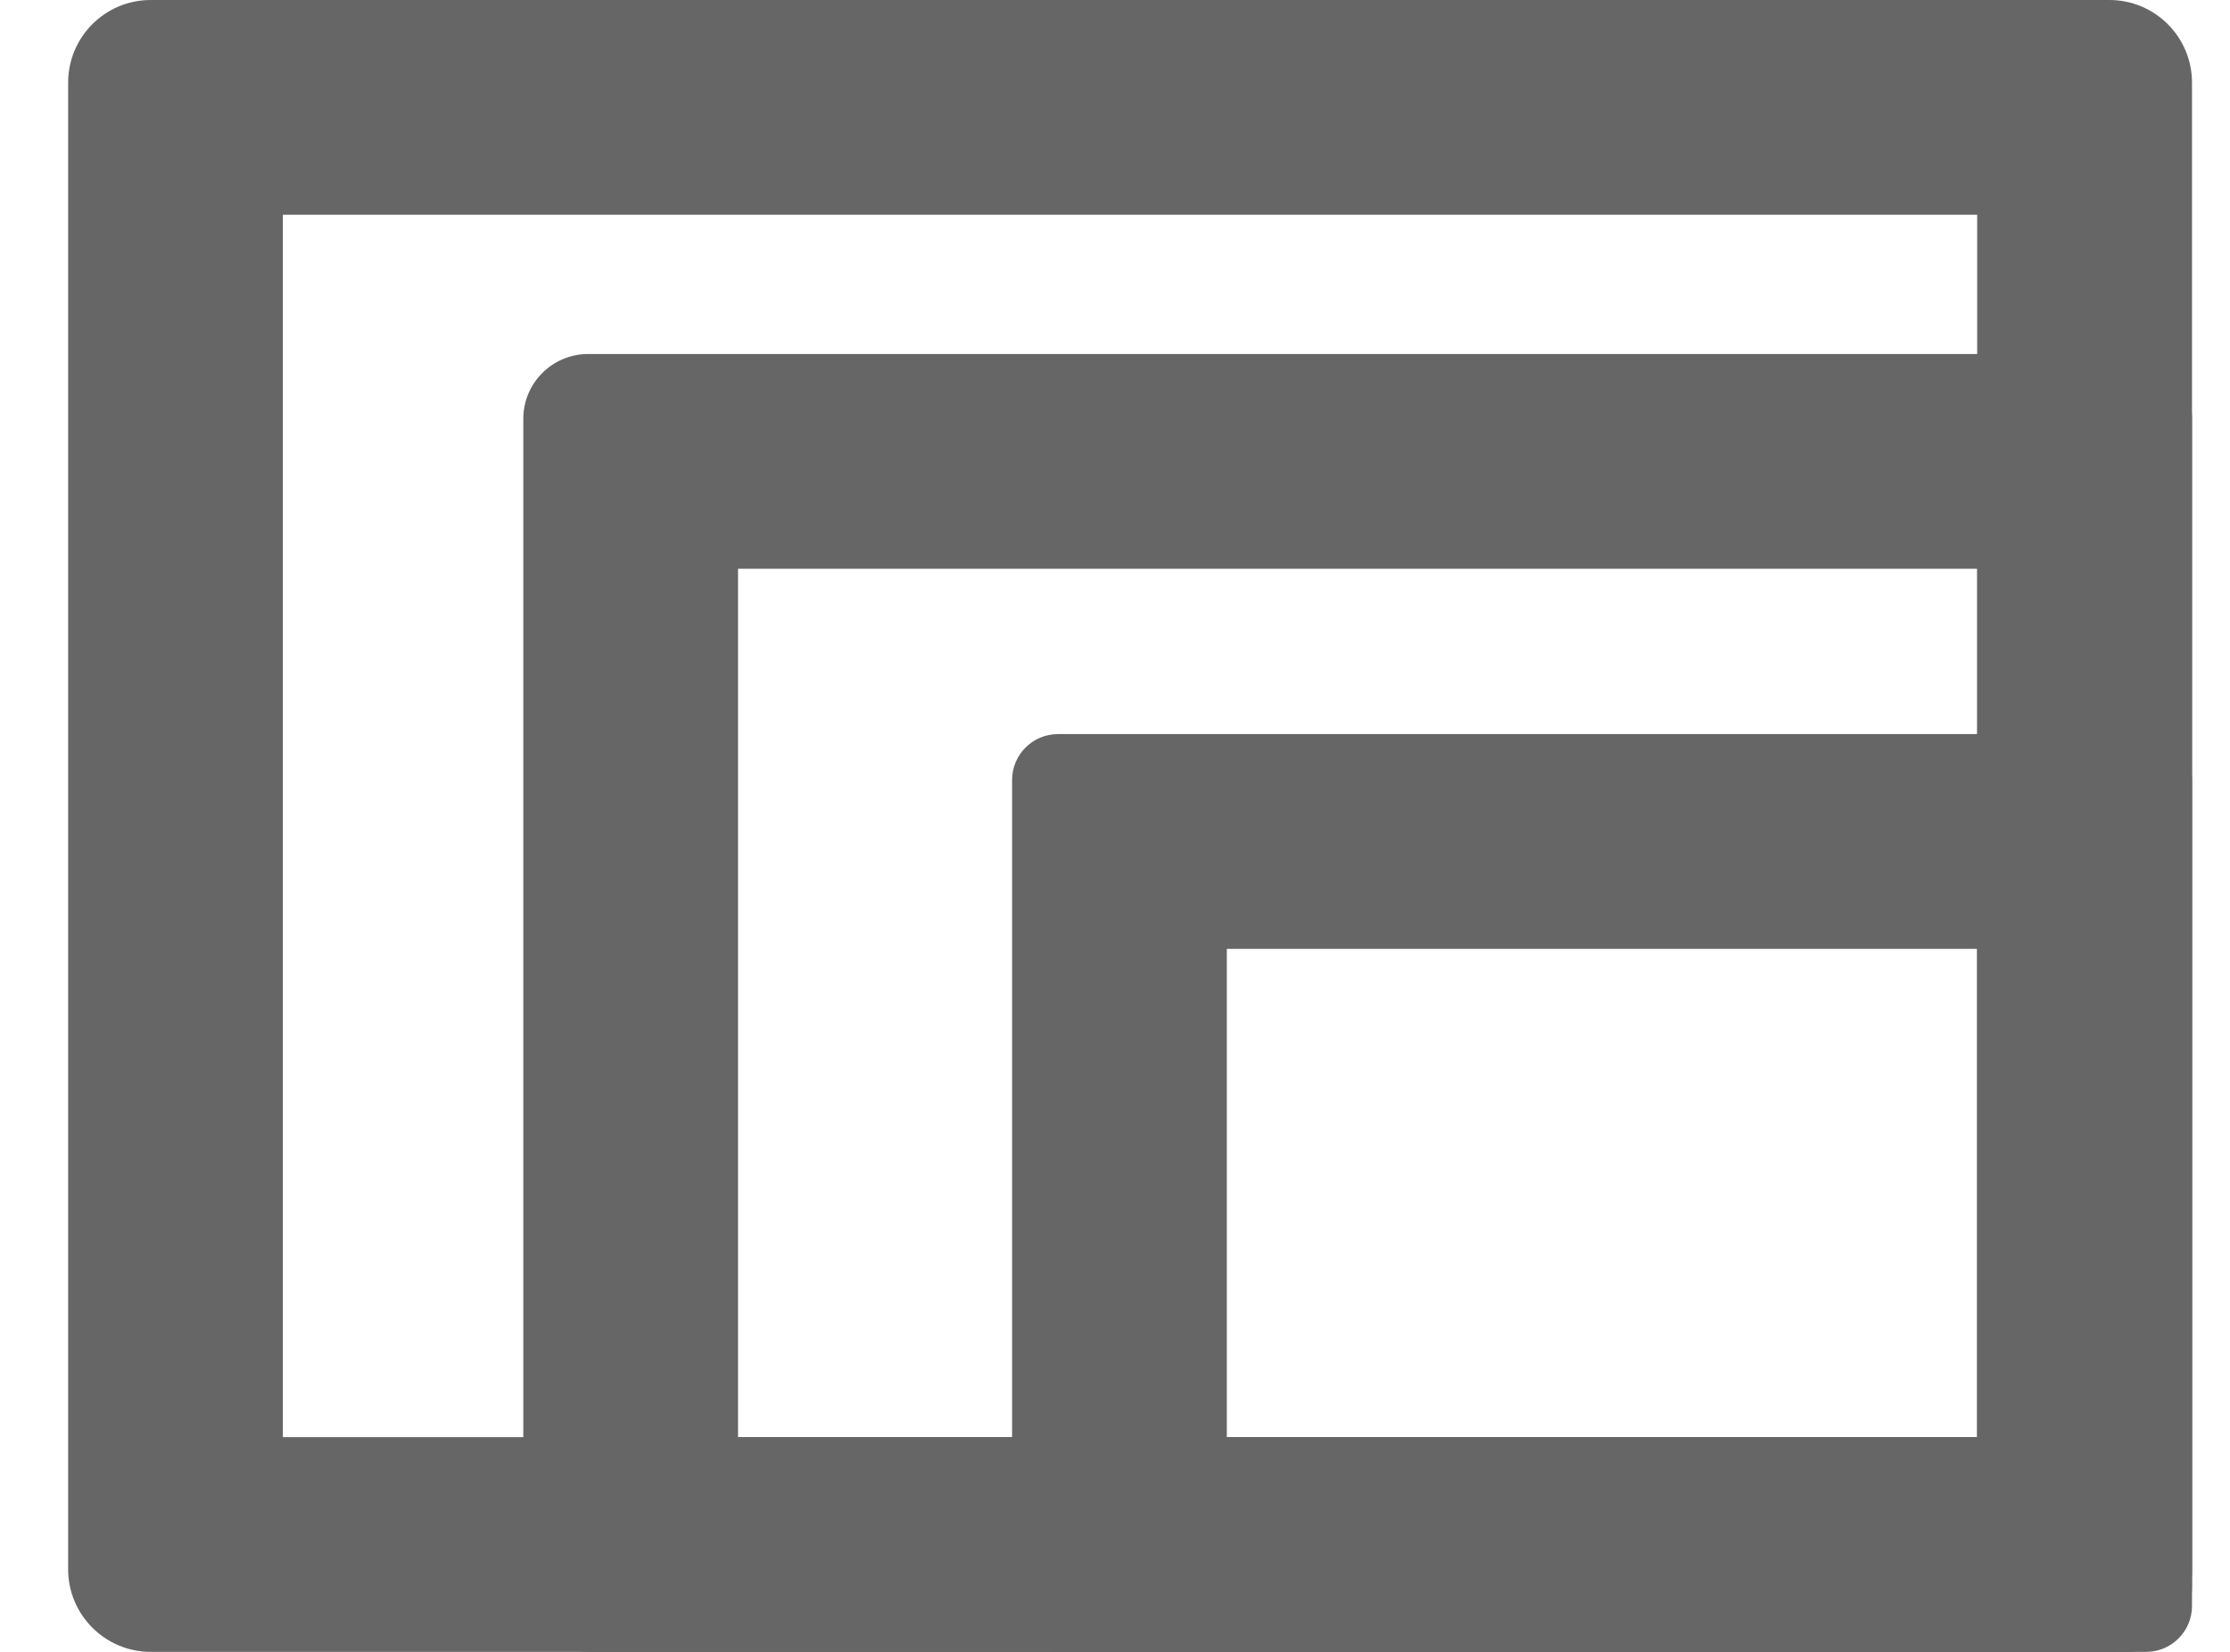
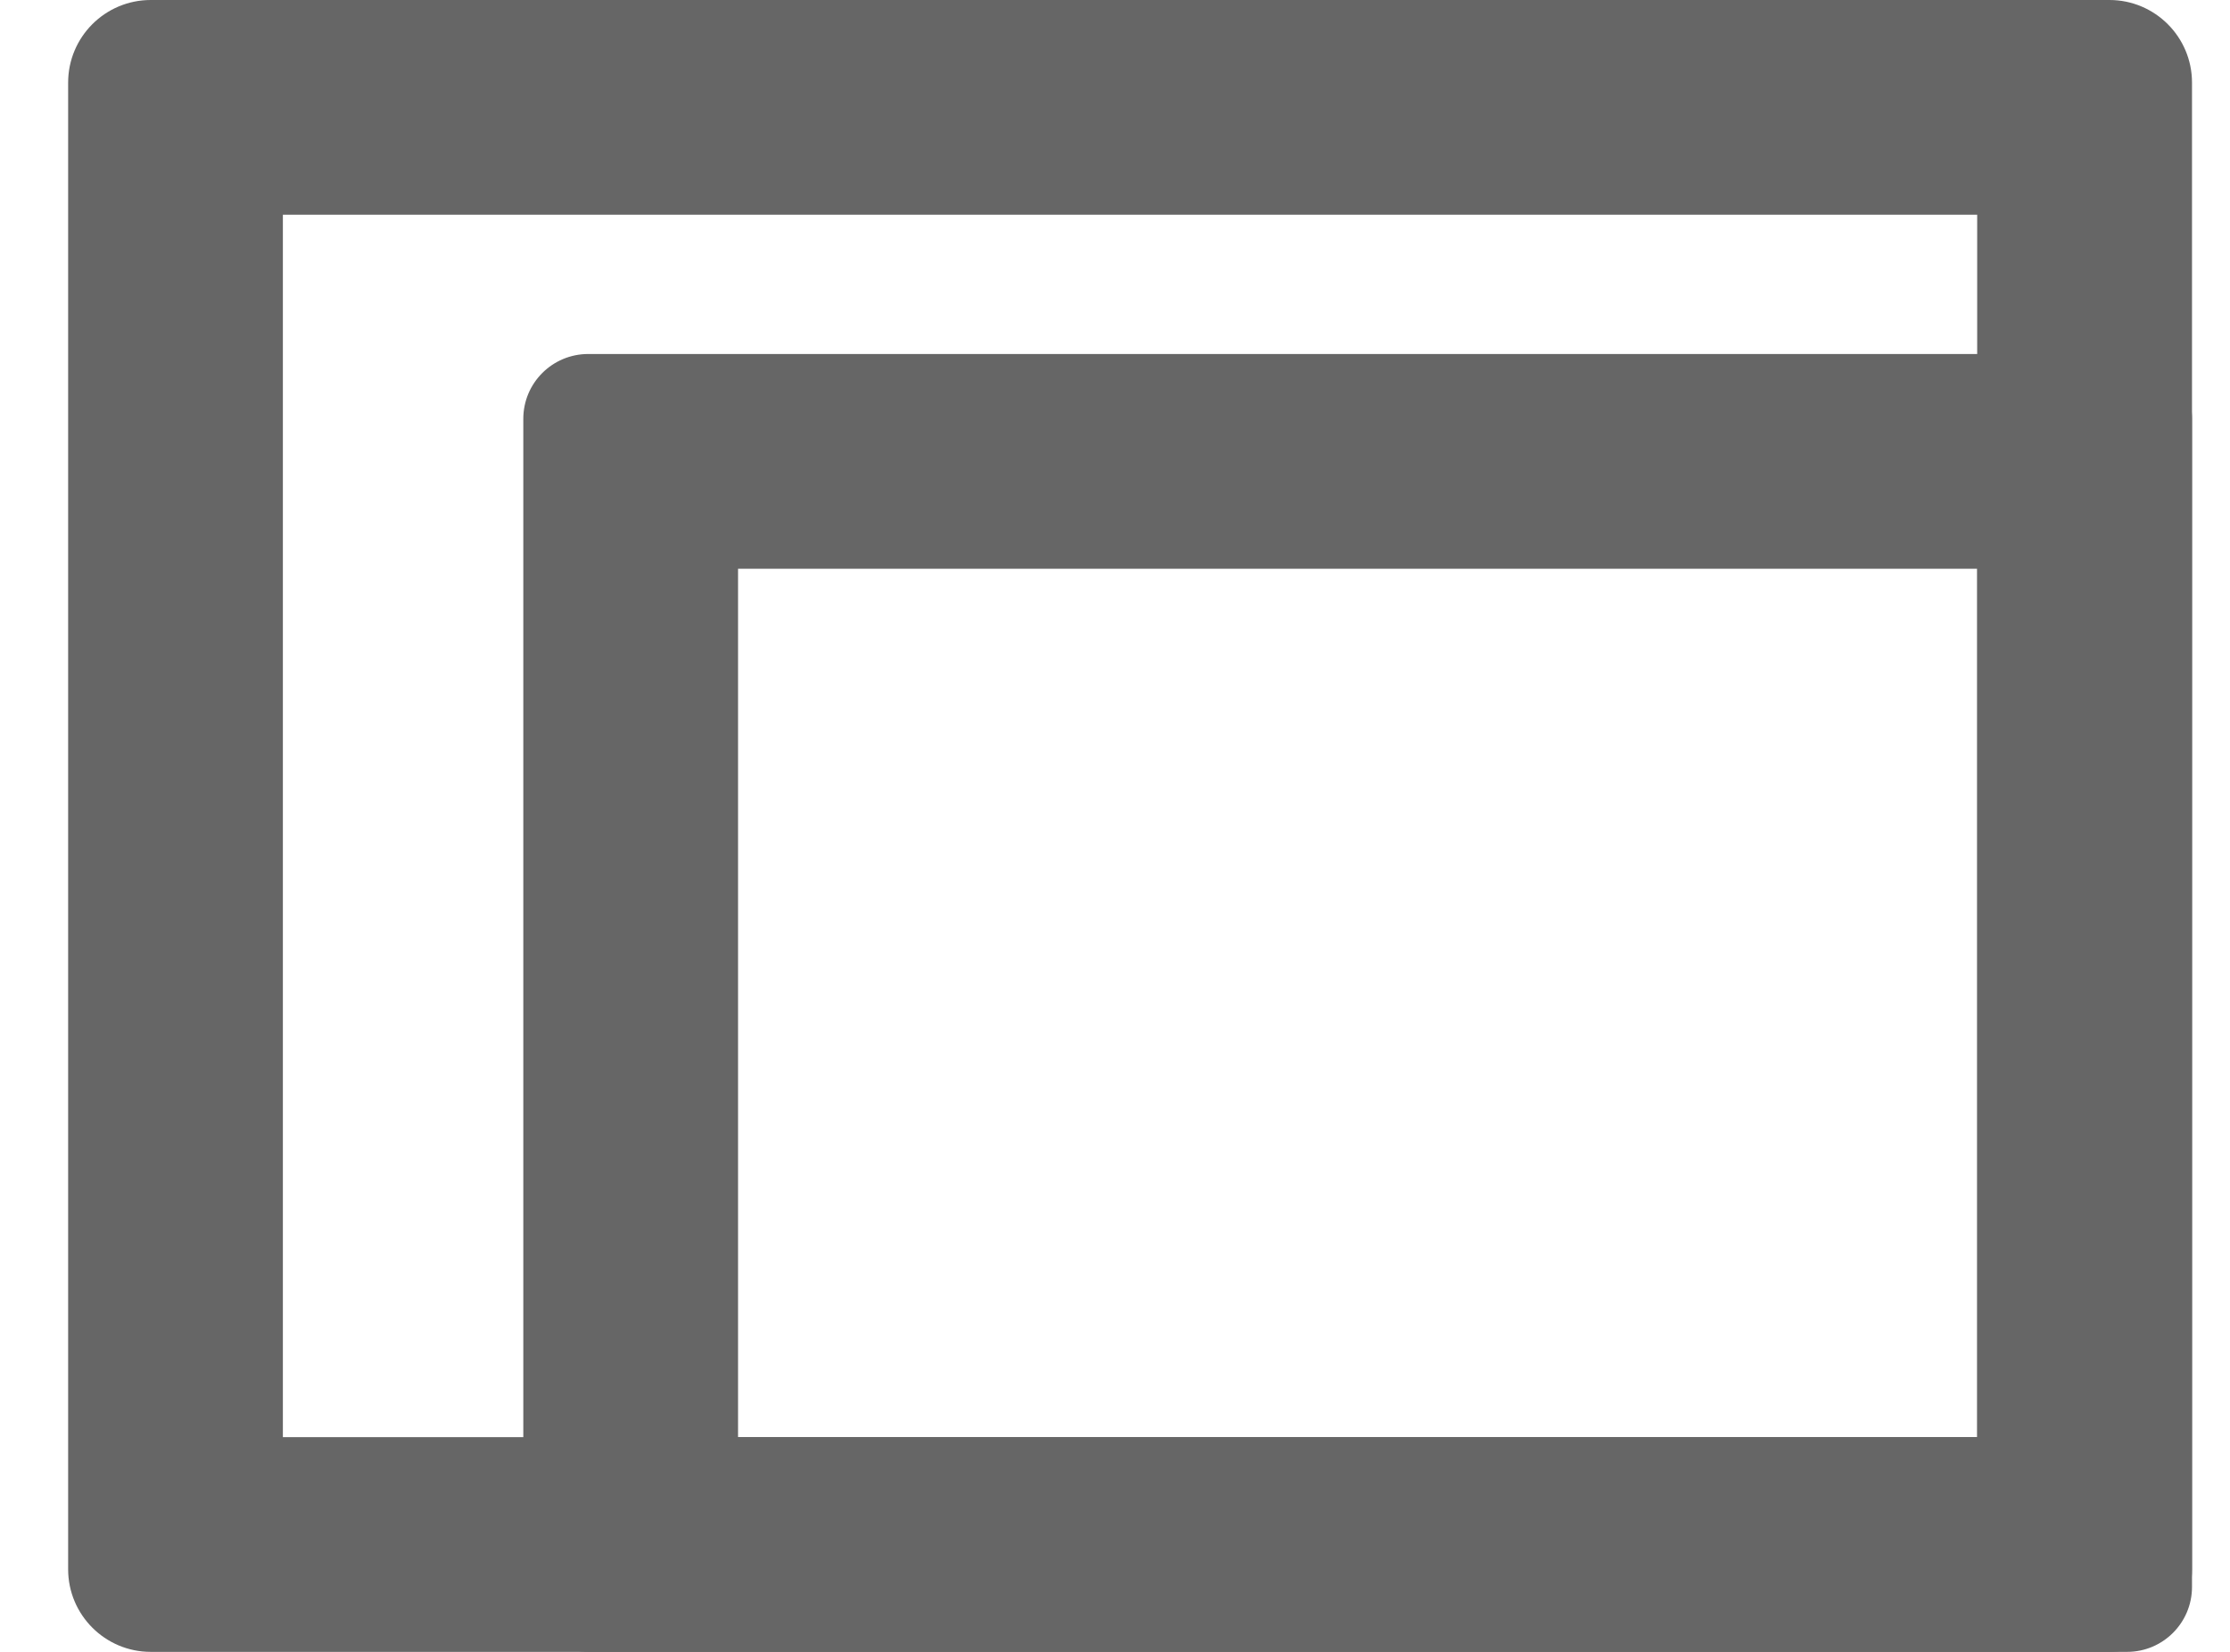
<svg xmlns="http://www.w3.org/2000/svg" width="27" height="20" viewBox="0 0 27 20" fill="none">
-   <path fill-rule="evenodd" clip-rule="evenodd" d="M3.425 2.6V17.4H23.939V2.6H3.425ZM1.825 0C1.273 0 0.825 0.448 0.825 1V19C0.825 19.552 1.273 20 1.825 20H25.54C26.092 20 26.54 19.552 26.54 19V1C26.54 0.448 26.092 0 25.54 0H1.825Z" fill="#666666" />
+   <path fill-rule="evenodd" clip-rule="evenodd" d="M3.425 2.6V17.4H23.939V2.6H3.425ZM1.825 0C1.273 0 0.825 0.448 0.825 1V19C0.825 19.552 1.273 20 1.825 20H25.54C26.092 20 26.54 19.552 26.54 19V1C26.54 0.448 26.092 0 25.54 0Z" fill="#666666" />
  <path fill-rule="evenodd" clip-rule="evenodd" d="M8.936 6.886V17.4H23.94V6.886H8.936ZM7.122 4.286C6.688 4.286 6.336 4.637 6.336 5.071V19.214C6.336 19.648 6.688 20 7.122 20H25.754C26.188 20 26.54 19.648 26.54 19.214V5.071C26.54 4.637 26.188 4.286 25.754 4.286H7.122Z" fill="#666666" />
-   <path fill-rule="evenodd" clip-rule="evenodd" d="M14.854 11.488V17.4H23.94V11.488H14.854ZM12.809 8.888C12.503 8.888 12.254 9.137 12.254 9.444V19.444C12.254 19.751 12.503 20 12.809 20H25.984C26.291 20 26.54 19.751 26.54 19.444V9.444C26.54 9.137 26.291 8.888 25.984 8.888H12.809Z" fill="#666666" />
</svg>